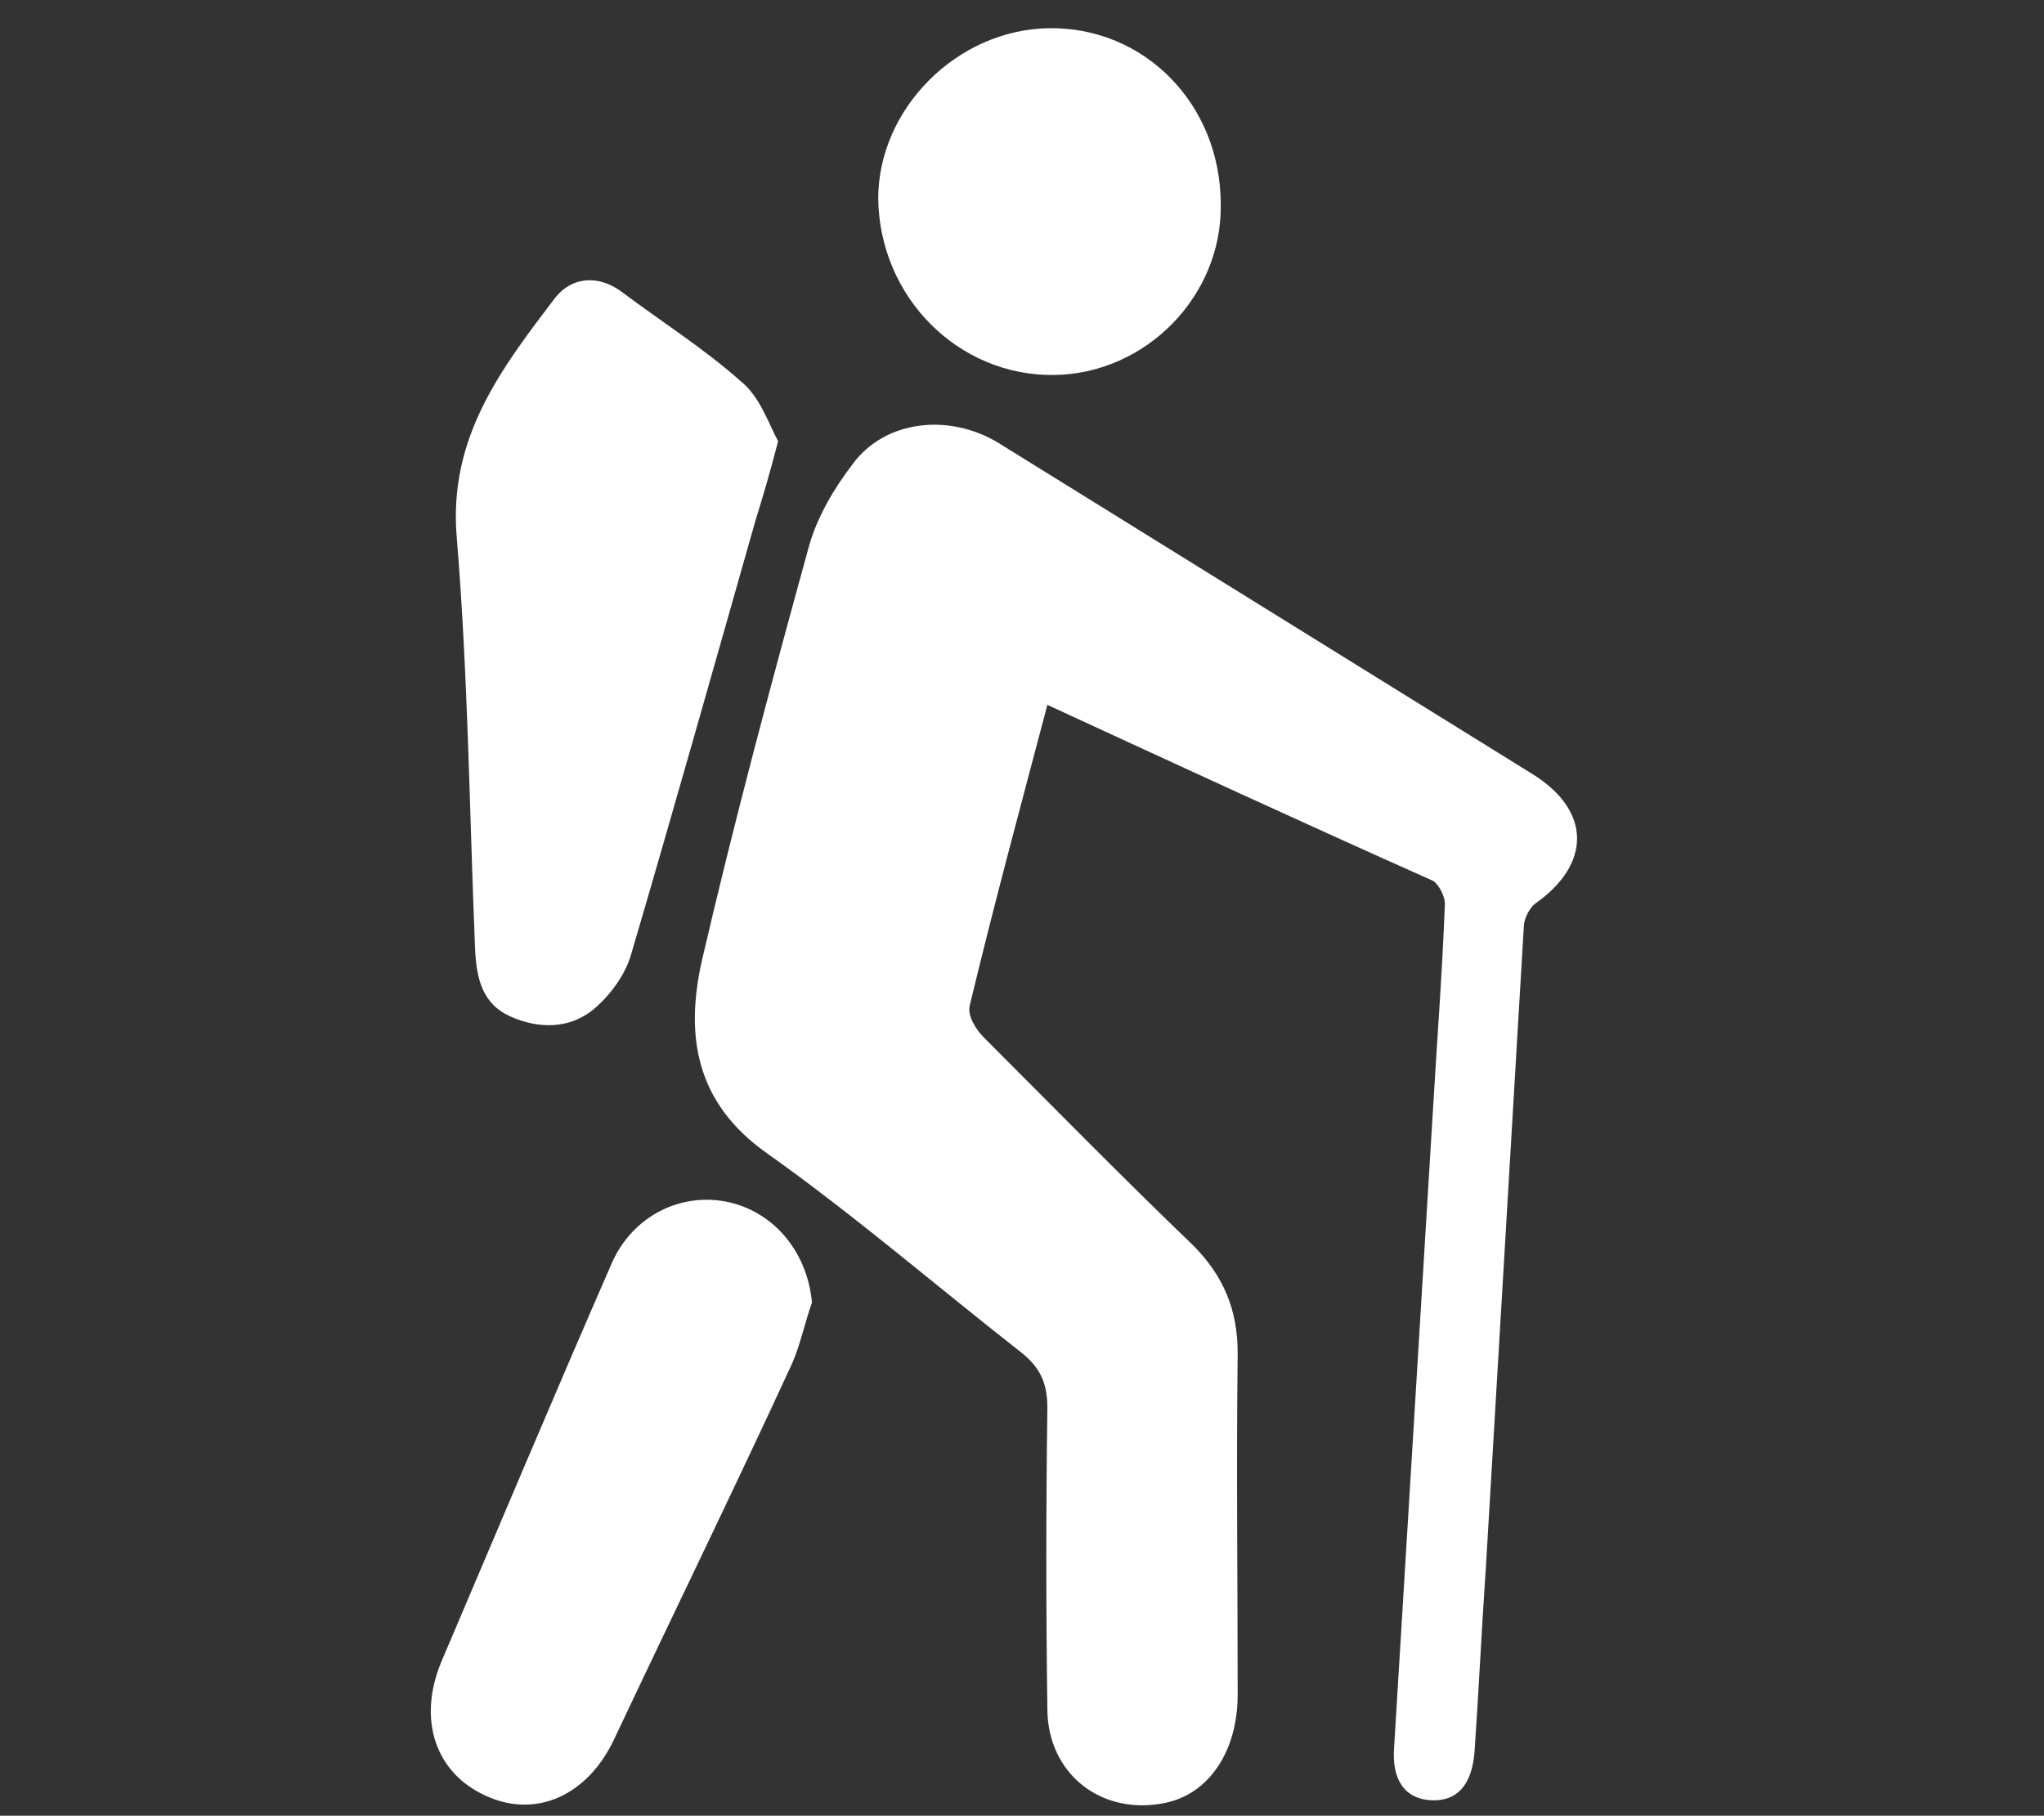
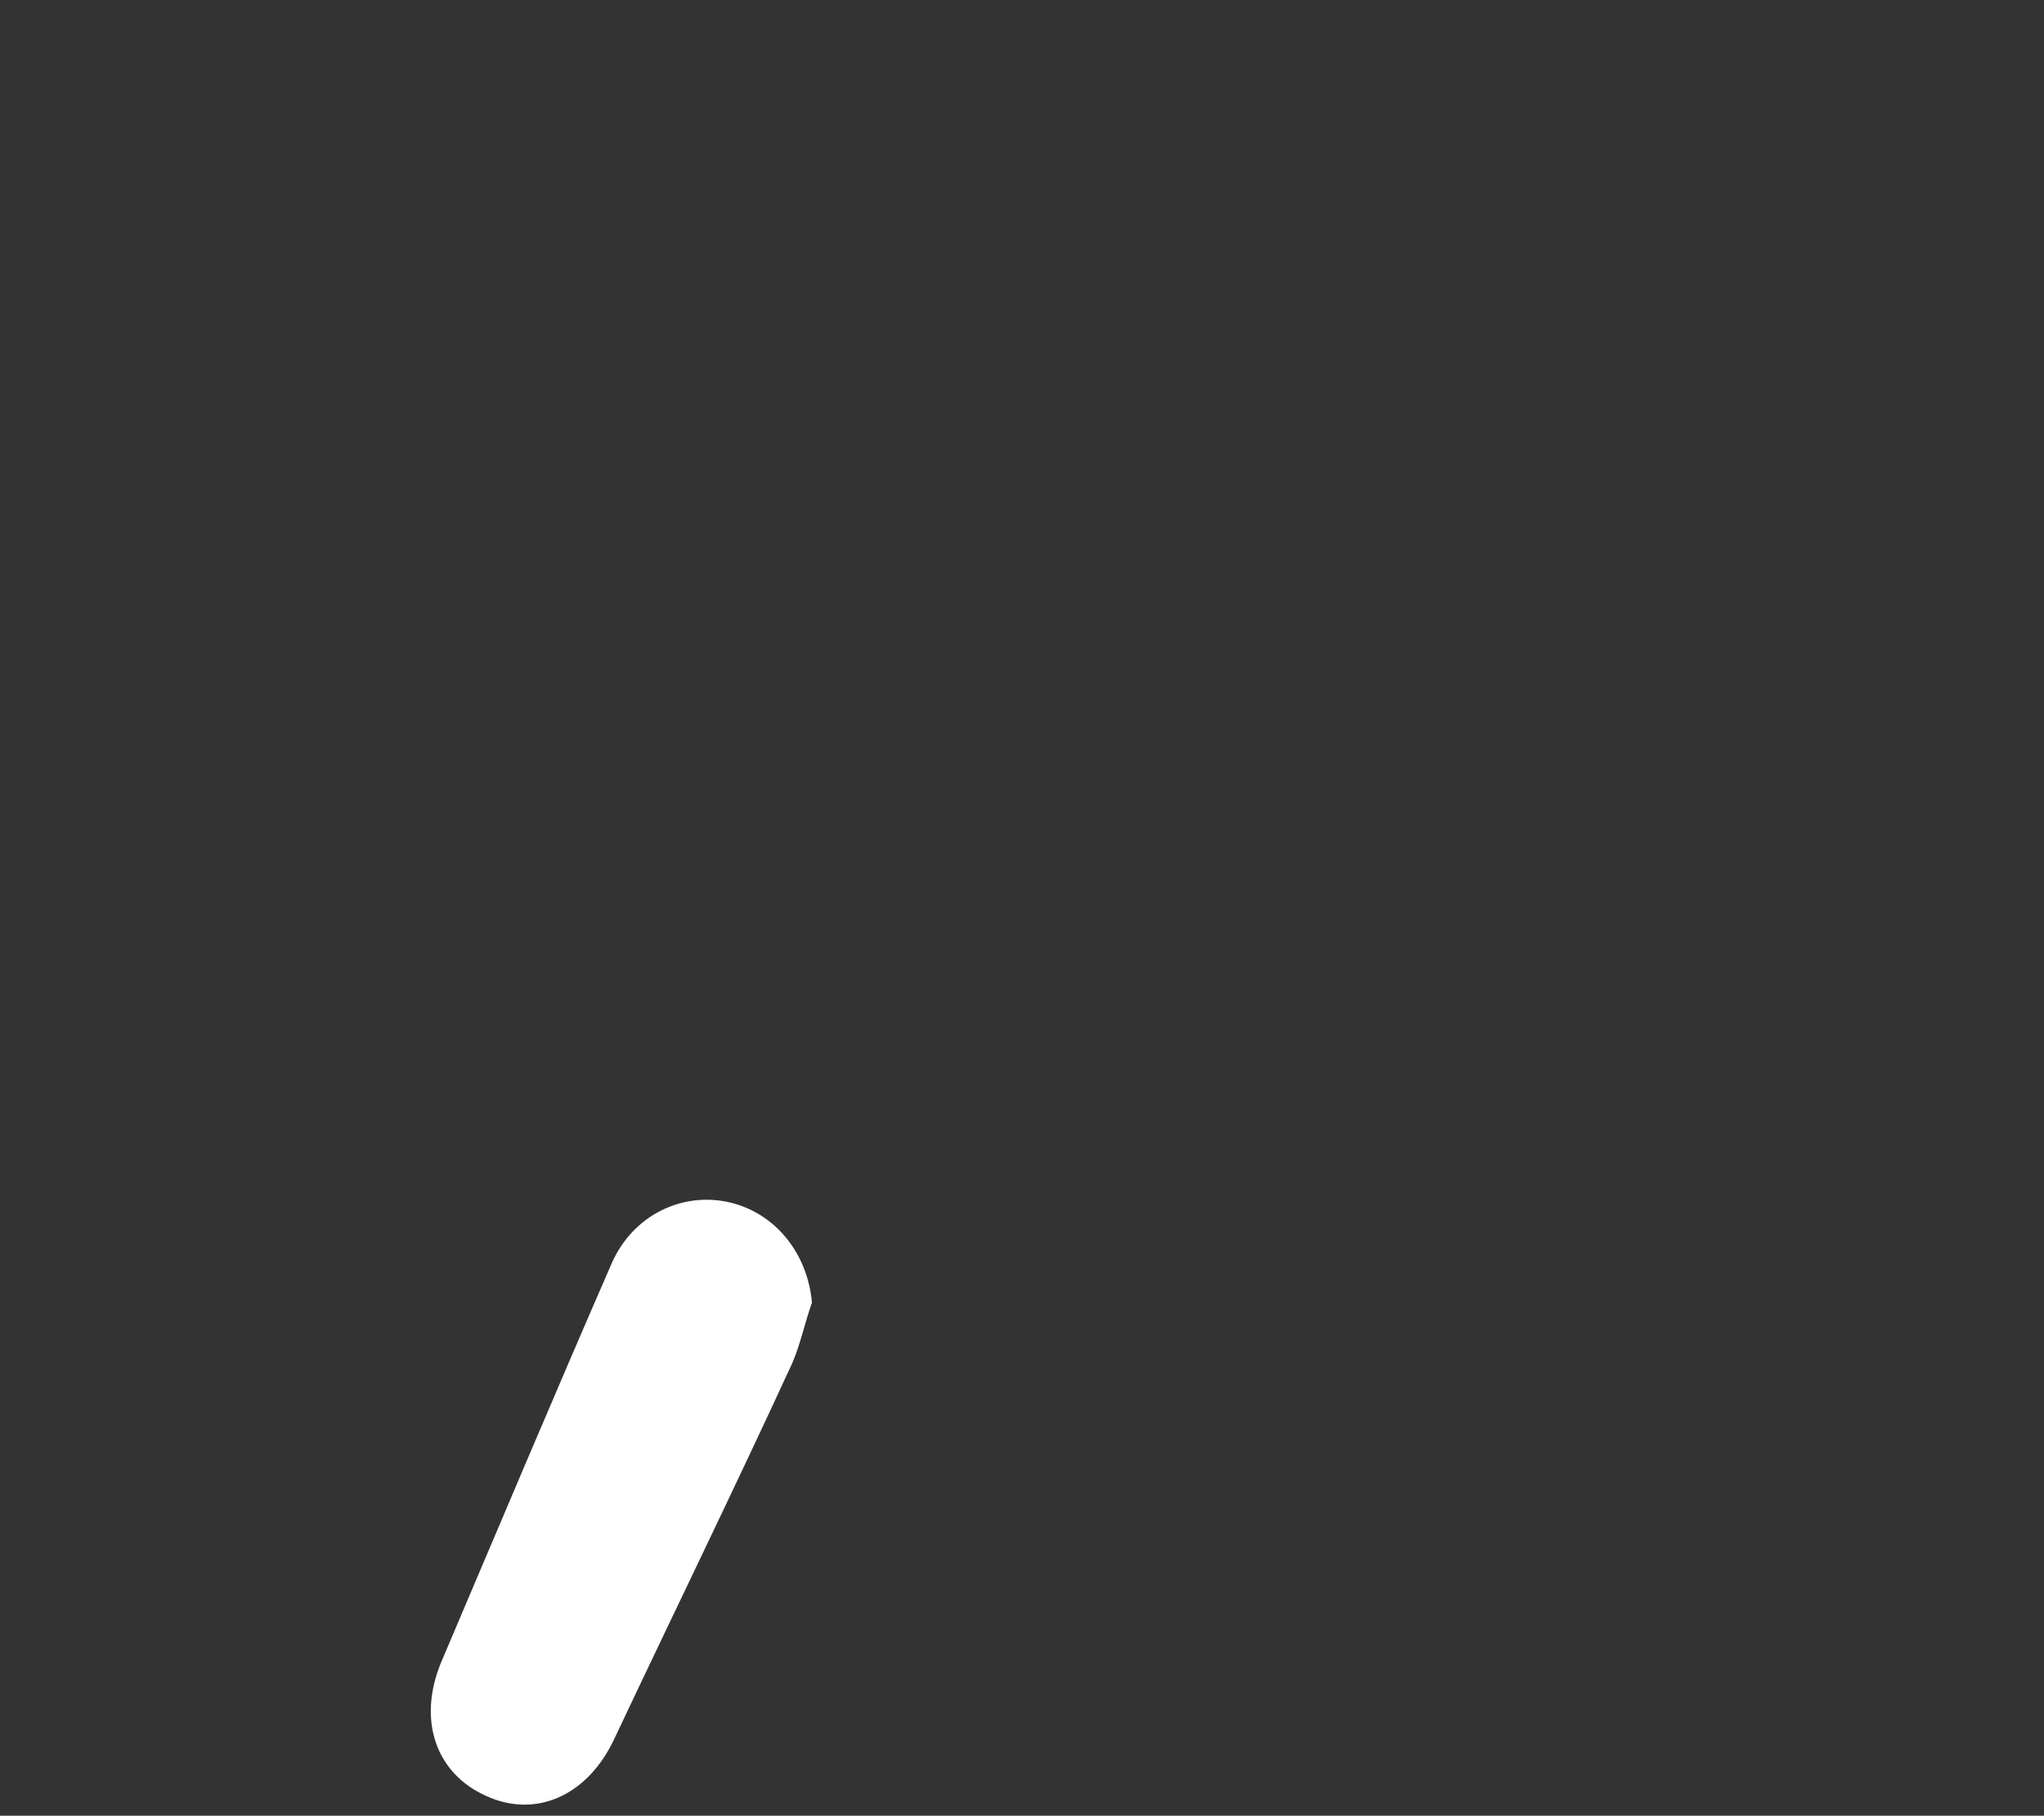
<svg xmlns="http://www.w3.org/2000/svg" version="1.1" id="Layer_1" x="0px" y="0px" viewBox="0 0 145 128.8" style="enable-background:new 0 0 145 128.8;" xml:space="preserve">
  <rect x="0" y="0" width="145" height="128.8" fill="#333333" stroke="none" />
  <style type="text/css">
	.st0{fill:#FFFFFF;}
</style>
  <title>Chef Icon</title>
  <g>
-     <path class="st0" d="M74.3,50c-1.9,7.2-3.8,14.2-5.5,21.3c-0.2,0.7,0.4,1.7,1,2.3c4.9,4.9,9.8,9.9,14.8,14.7   c2.2,2.2,3.2,4.6,3.2,7.7c-0.1,8.1,0,16.2,0,24.2c0,4.1-2.1,7.1-5.2,7.7c-4.5,0.9-8.3-2.1-8.3-6.7c-0.1-7.1-0.1-14.2,0-21.3   c0-1.8-0.5-2.9-1.9-4c-6-4.7-11.8-9.7-18-14.1c-5.1-3.6-5.8-8.4-4.6-13.7c2.3-9.9,4.9-19.6,7.6-29.4c0.6-2.1,1.8-4.1,3.1-5.8   c2.3-3.1,6.8-3.6,10.3-1.5c12.6,7.8,25.3,15.7,37.9,23.5c4.2,2.6,4.2,6.4,0.2,9.2c-0.4,0.3-0.8,1.1-0.8,1.6   c-0.9,15.2-1.8,30.4-2.7,45.6c-0.3,4.3-0.5,8.7-0.8,13c-0.2,2.4-1.3,3.5-3.1,3.4c-1.8-0.1-2.8-1.4-2.6-3.8   c0.9-14.8,1.8-29.5,2.7-44.3c0.3-5.2,0.7-10.3,0.9-15.5c0-0.5-0.4-1.3-0.8-1.6C92.5,58.4,83.4,54.2,74.3,50z" />
-     <path class="st0" d="M55.2,31.3c-0.6,2.3-1.1,4-1.6,5.6c-2.9,10.2-5.8,20.5-8.8,30.7c-0.4,1.5-1.5,3-2.7,4   c-1.7,1.4-3.9,1.4-5.9,0.5c-2-0.9-2.4-2.7-2.5-4.8c-0.4-9.8-0.5-19.5-1.3-29.2c-0.6-7.1,3.2-12,7-17c1.2-1.5,3.1-1.6,4.7-0.4   c2.8,2.1,5.8,4,8.4,6.3C53.9,28.1,54.5,30,55.2,31.3z" />
    <path class="st0" d="M57.6,92.4c-0.5,1.4-0.8,2.9-1.4,4.3c-4.1,8.9-8.4,17.7-12.6,26.6c-1.9,4.1-5.6,5.7-9.1,4.1   c-3.6-1.6-4.9-5.4-3.2-9.5c4-9.4,8-18.9,12.1-28.3c1.5-3.4,5-5.1,8.4-4.3C55.1,86.1,57.3,89,57.6,92.4z" />
-     <path class="st0" d="M86.6,14.5c0.1,6.5-5.3,12-11.8,12.1c-6.8,0.1-12.4-5.5-12.5-12.5c0-6.4,5.6-12,12.1-12.1   C81.2,1.9,86.6,7.4,86.6,14.5z" />
  </g>
</svg>